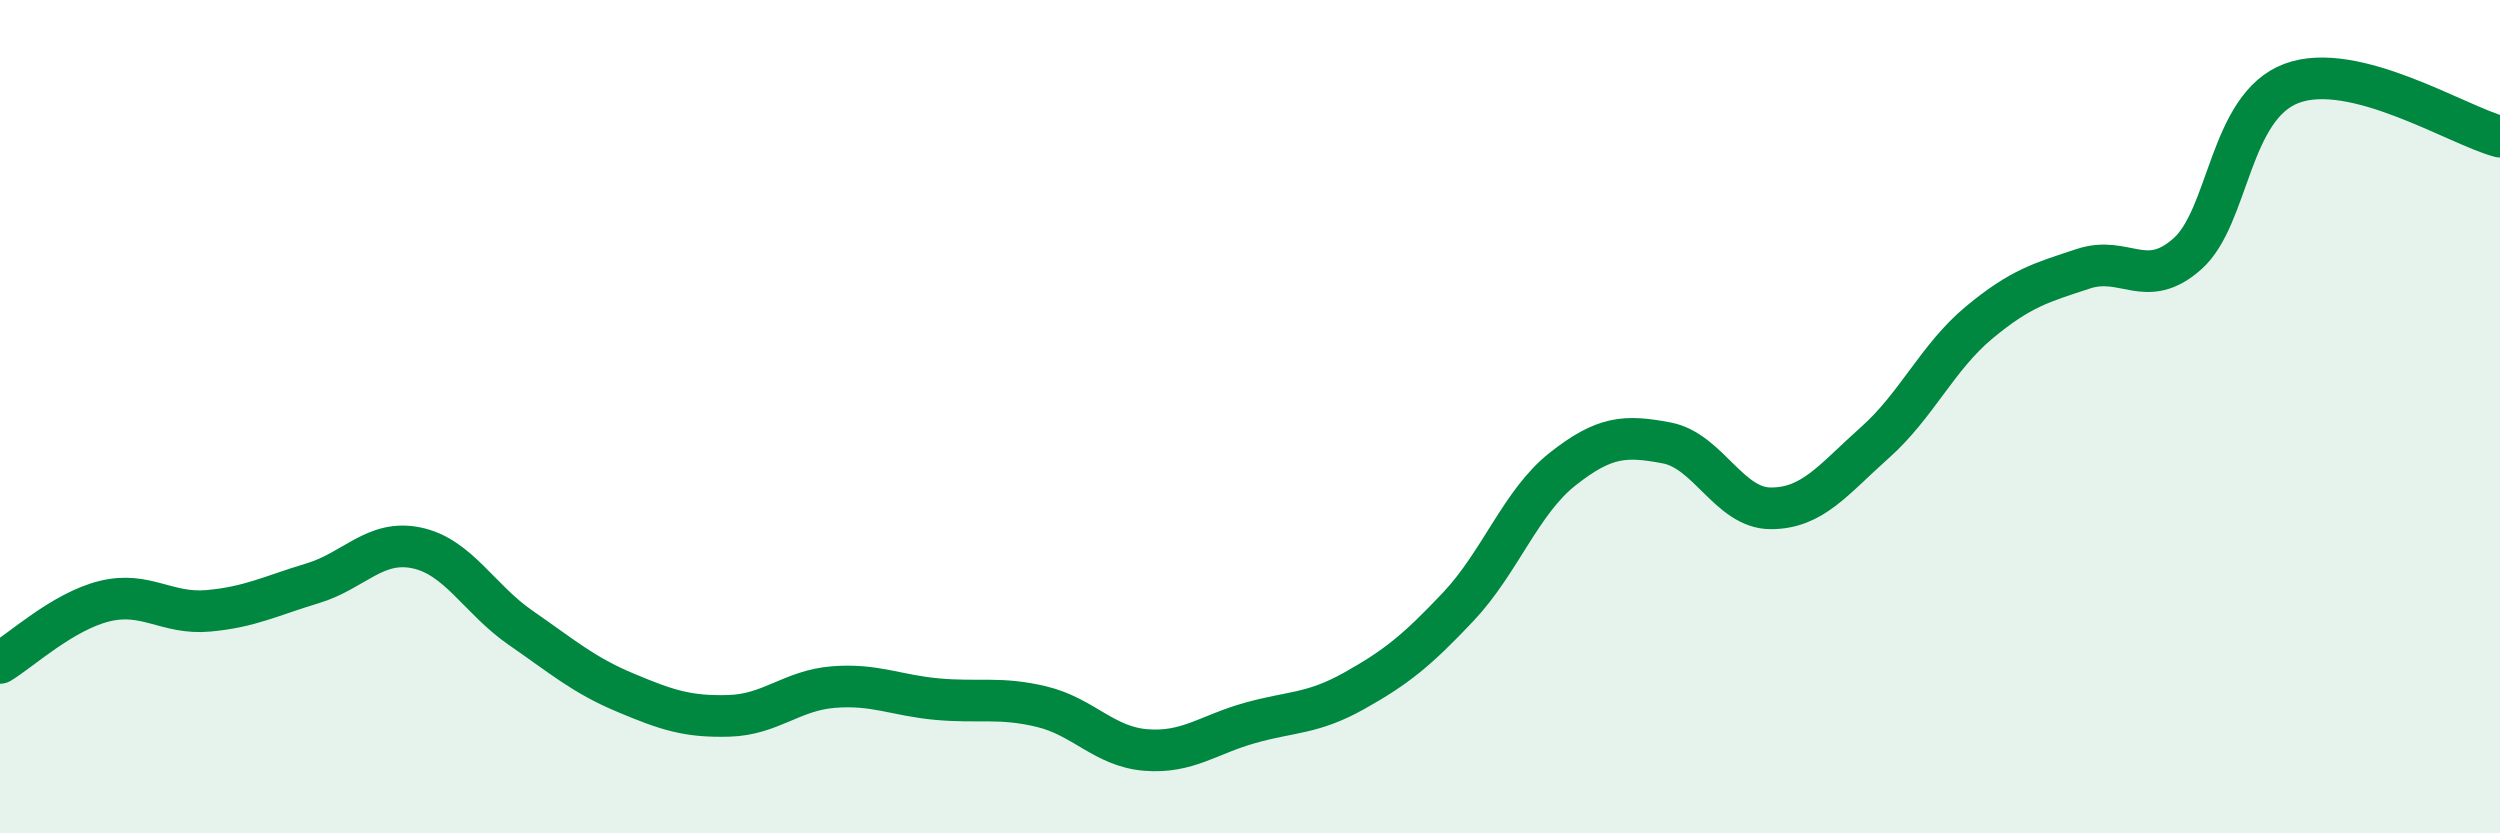
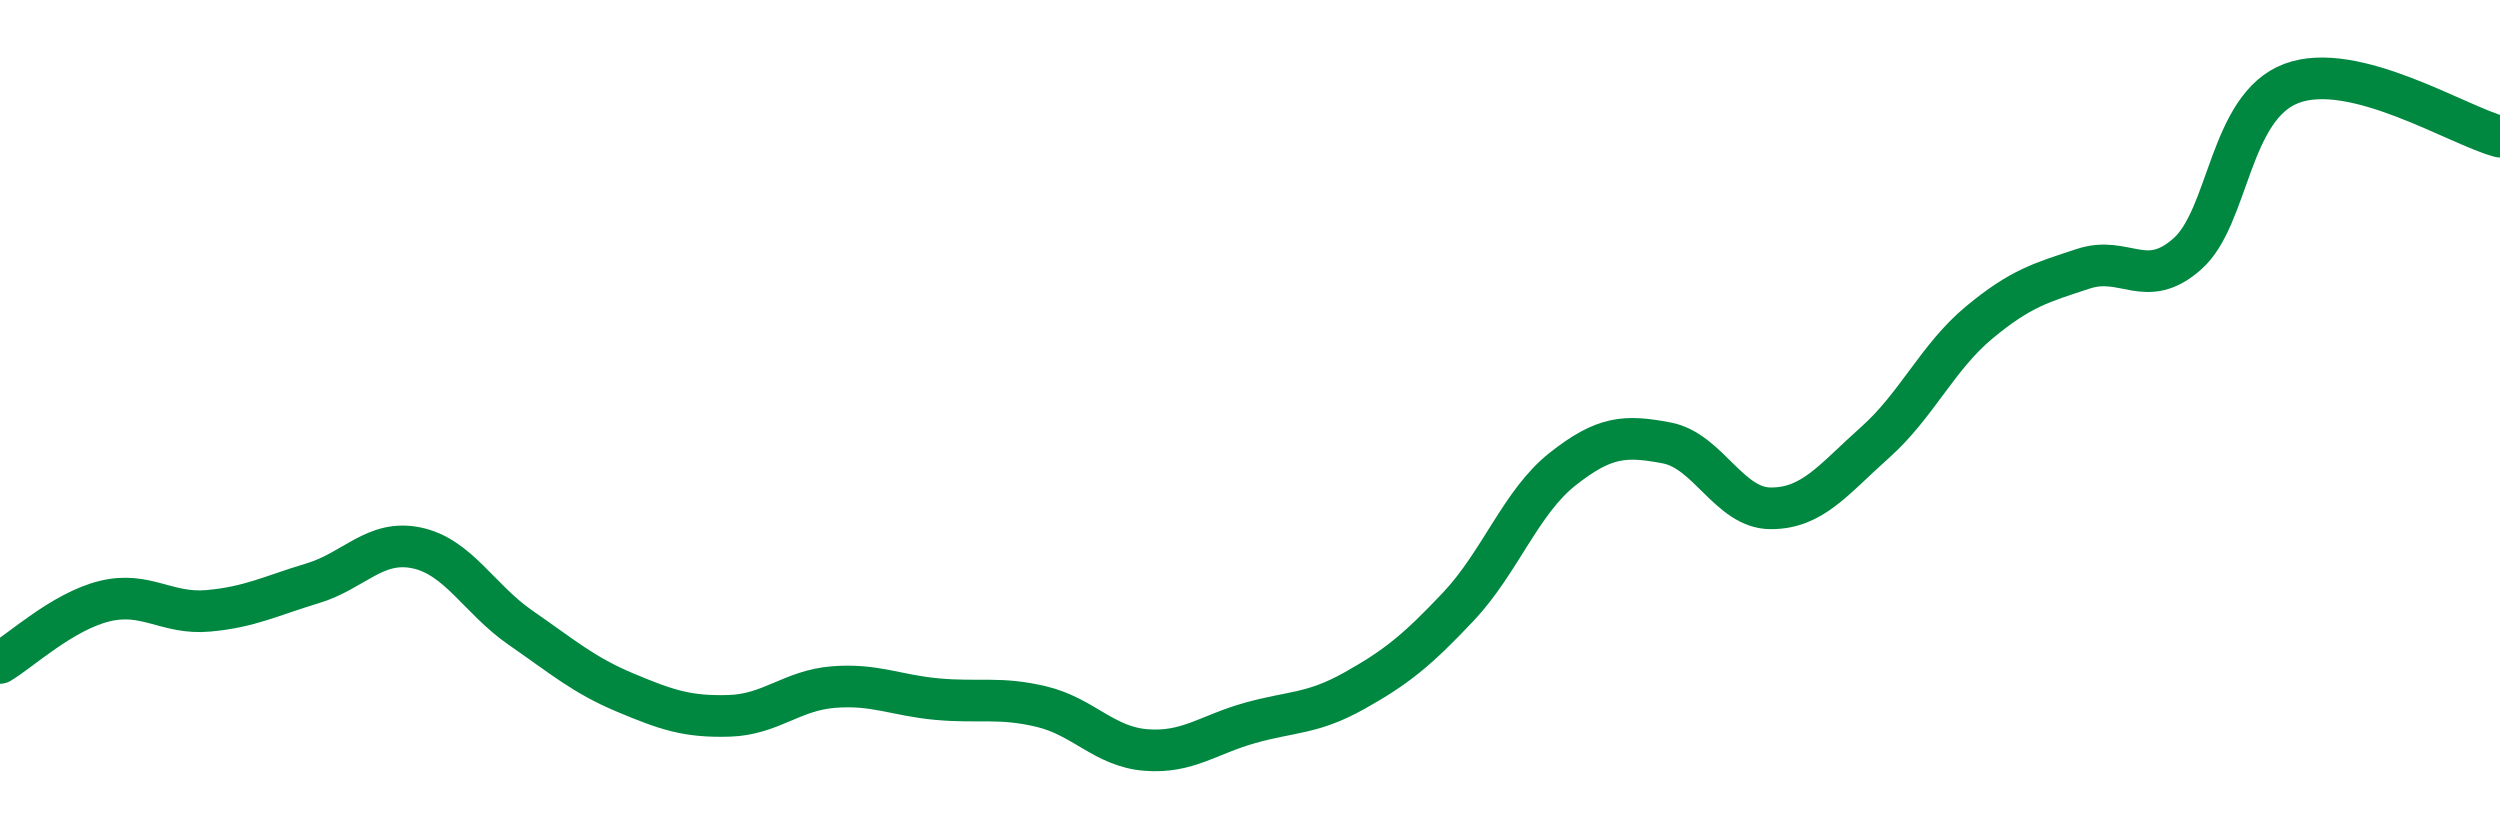
<svg xmlns="http://www.w3.org/2000/svg" width="60" height="20" viewBox="0 0 60 20">
-   <path d="M 0,15.91 C 0.5,15.61 1.5,14.68 2.5,14.43 C 3.5,14.18 4,14.75 5,14.66 C 6,14.57 6.5,14.3 7.5,14 C 8.5,13.7 9,12.94 10,13.15 C 11,13.36 11.5,14.38 12.5,15.07 C 13.5,15.76 14,16.2 15,16.62 C 16,17.04 16.5,17.21 17.5,17.18 C 18.5,17.15 19,16.57 20,16.49 C 21,16.41 21.5,16.69 22.5,16.78 C 23.5,16.87 24,16.72 25,16.96 C 26,17.2 26.5,17.92 27.5,18 C 28.5,18.08 29,17.63 30,17.35 C 31,17.07 31.5,17.14 32.5,16.58 C 33.5,16.02 34,15.62 35,14.56 C 36,13.5 36.5,12.05 37.5,11.26 C 38.5,10.47 39,10.44 40,10.63 C 41,10.82 41.5,12.2 42.5,12.2 C 43.5,12.2 44,11.51 45,10.62 C 46,9.73 46.5,8.57 47.5,7.74 C 48.5,6.91 49,6.78 50,6.45 C 51,6.12 51.5,6.98 52.5,6.09 C 53.5,5.2 53.5,2.56 55,2 C 56.5,1.44 59,3.02 60,3.28L60 20L0 20Z" fill="#008740" opacity="0.1" stroke-linecap="round" stroke-linejoin="round" />
  <path d="M 0,15.91 C 0.5,15.61 1.5,14.68 2.5,14.43 C 3.5,14.18 4,14.75 5,14.66 C 6,14.57 6.5,14.3 7.5,14 C 8.5,13.7 9,12.94 10,13.15 C 11,13.36 11.5,14.38 12.5,15.07 C 13.5,15.76 14,16.2 15,16.62 C 16,17.04 16.5,17.21 17.5,17.18 C 18.5,17.15 19,16.57 20,16.49 C 21,16.41 21.5,16.69 22.5,16.78 C 23.5,16.87 24,16.72 25,16.96 C 26,17.2 26.5,17.92 27.5,18 C 28.5,18.08 29,17.63 30,17.35 C 31,17.07 31.5,17.14 32.5,16.58 C 33.5,16.02 34,15.62 35,14.56 C 36,13.5 36.5,12.05 37.5,11.26 C 38.5,10.47 39,10.44 40,10.63 C 41,10.82 41.5,12.2 42.5,12.2 C 43.5,12.2 44,11.51 45,10.62 C 46,9.73 46.5,8.57 47.5,7.74 C 48.5,6.91 49,6.78 50,6.45 C 51,6.12 51.5,6.98 52.5,6.09 C 53.5,5.2 53.5,2.56 55,2 C 56.5,1.44 59,3.02 60,3.28" stroke="#008740" stroke-width="1" fill="none" stroke-linecap="round" stroke-linejoin="round" />
</svg>